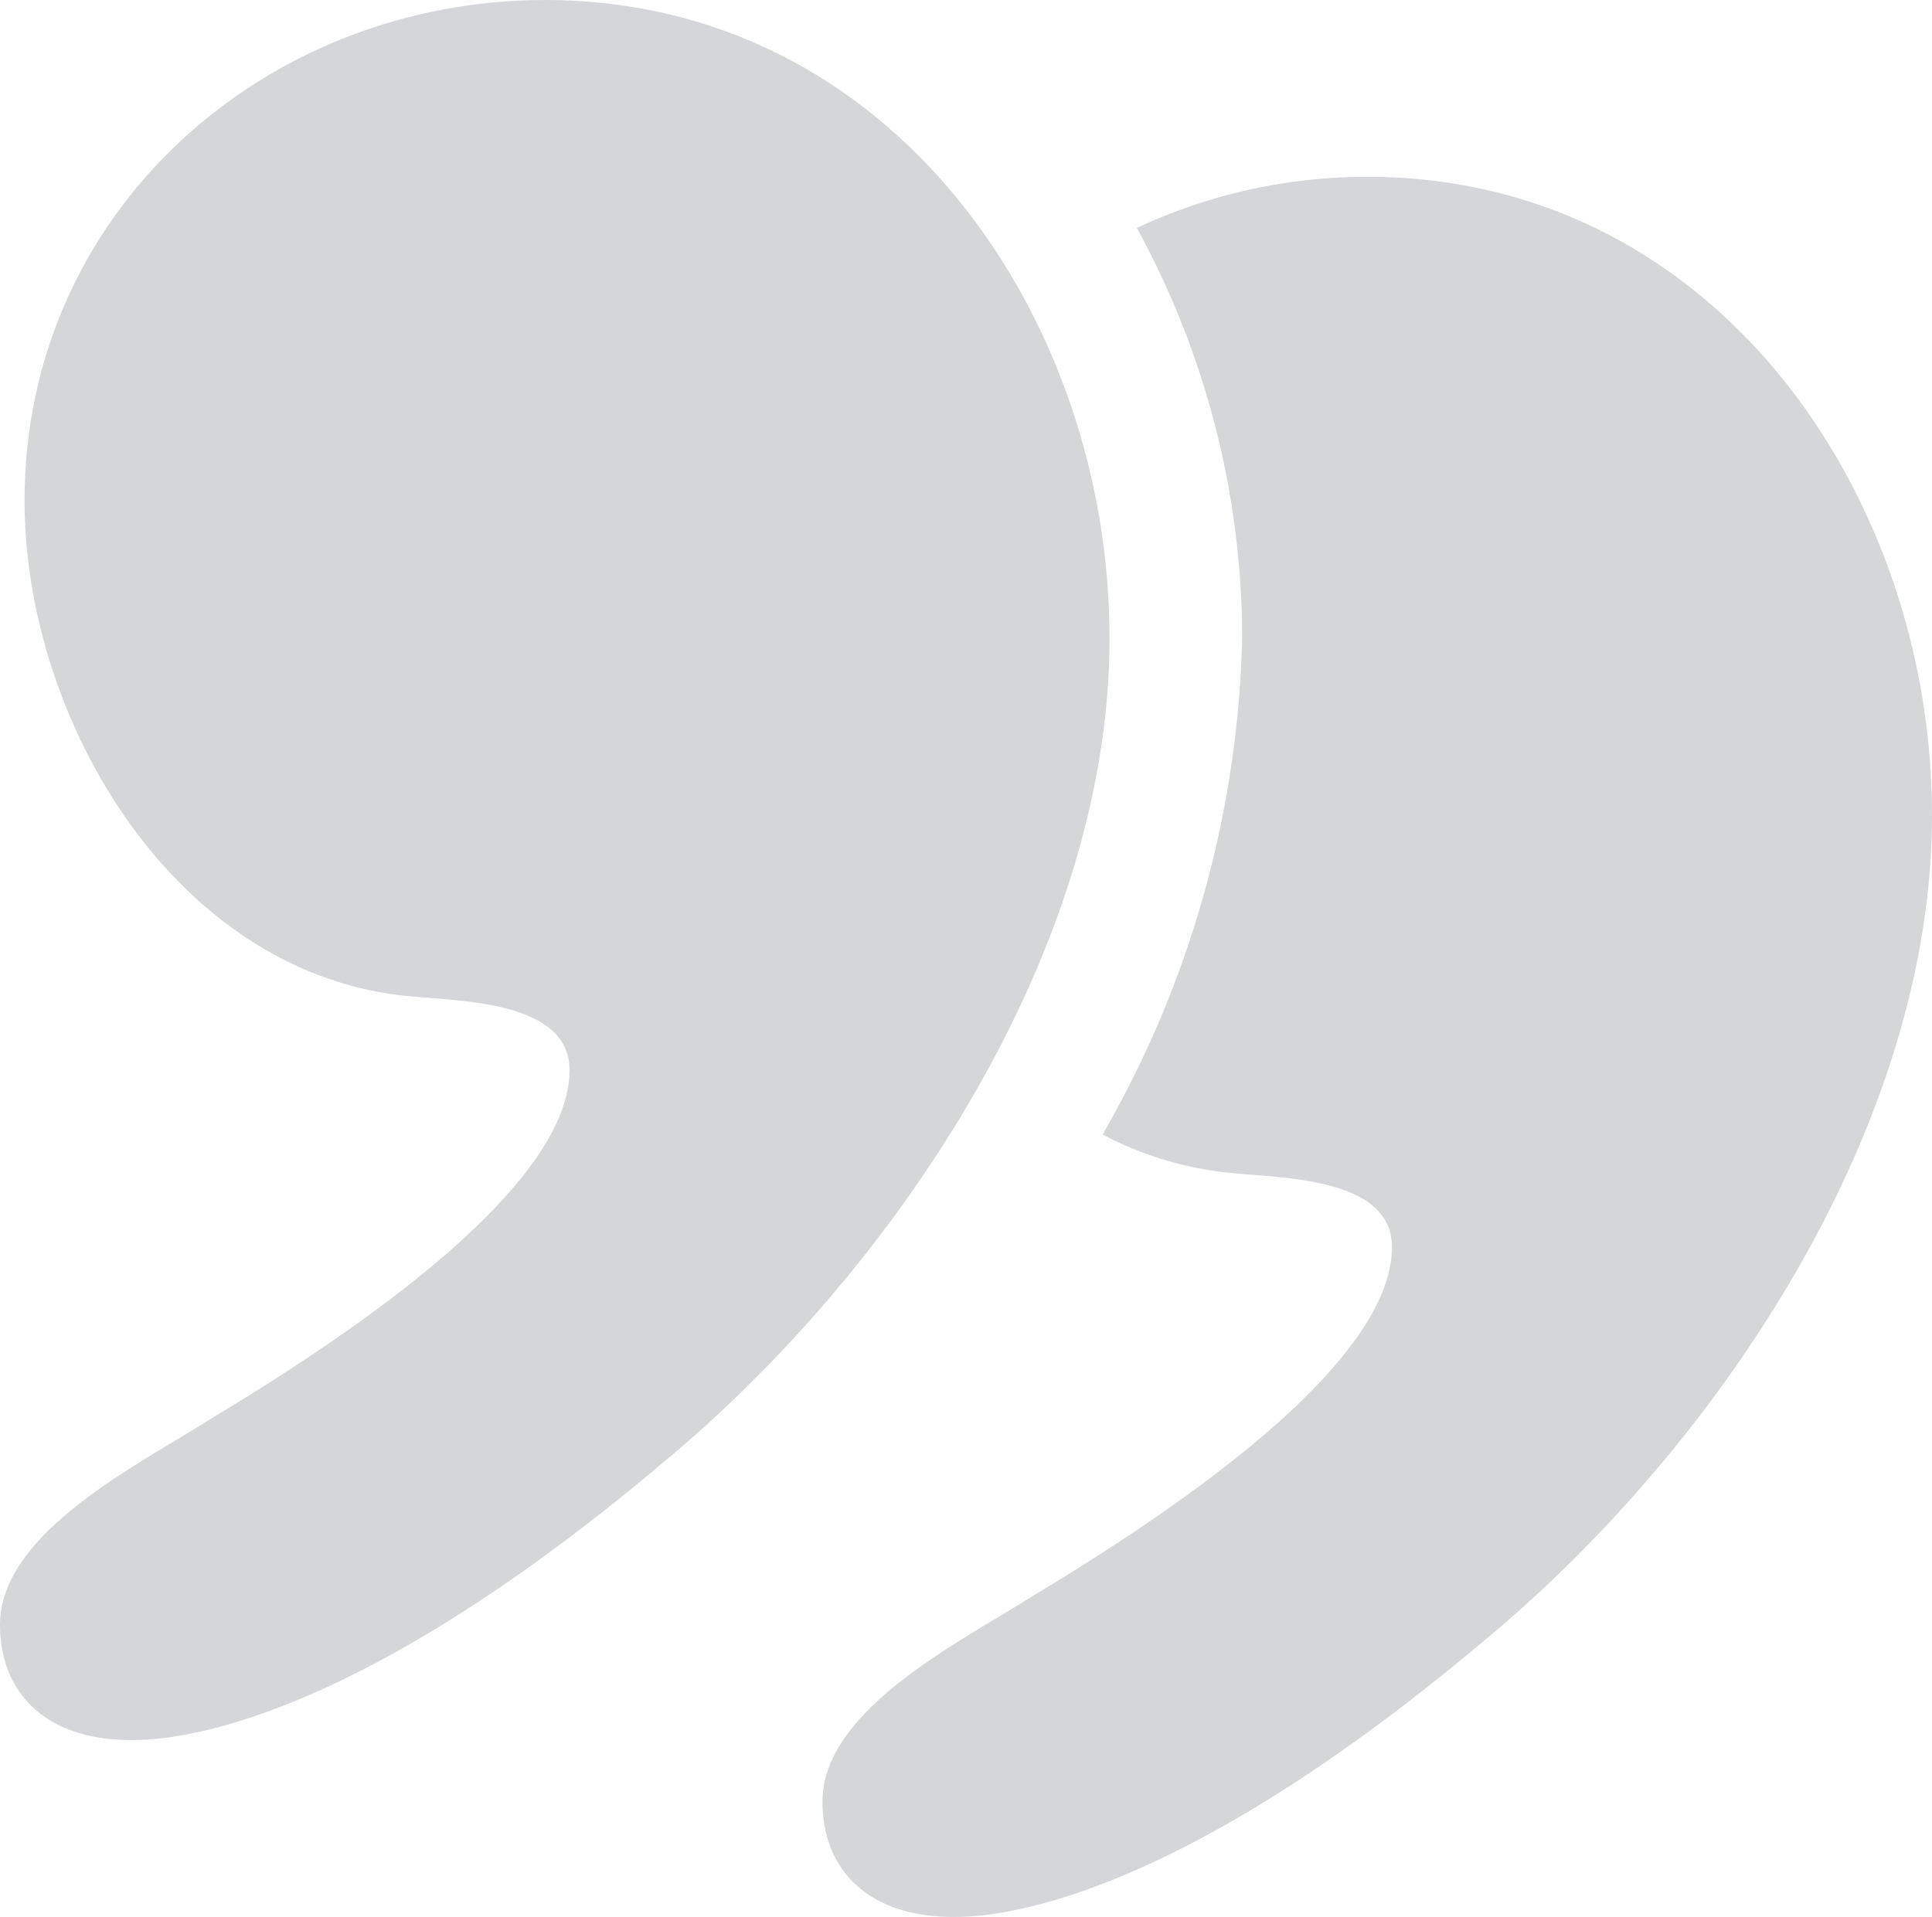
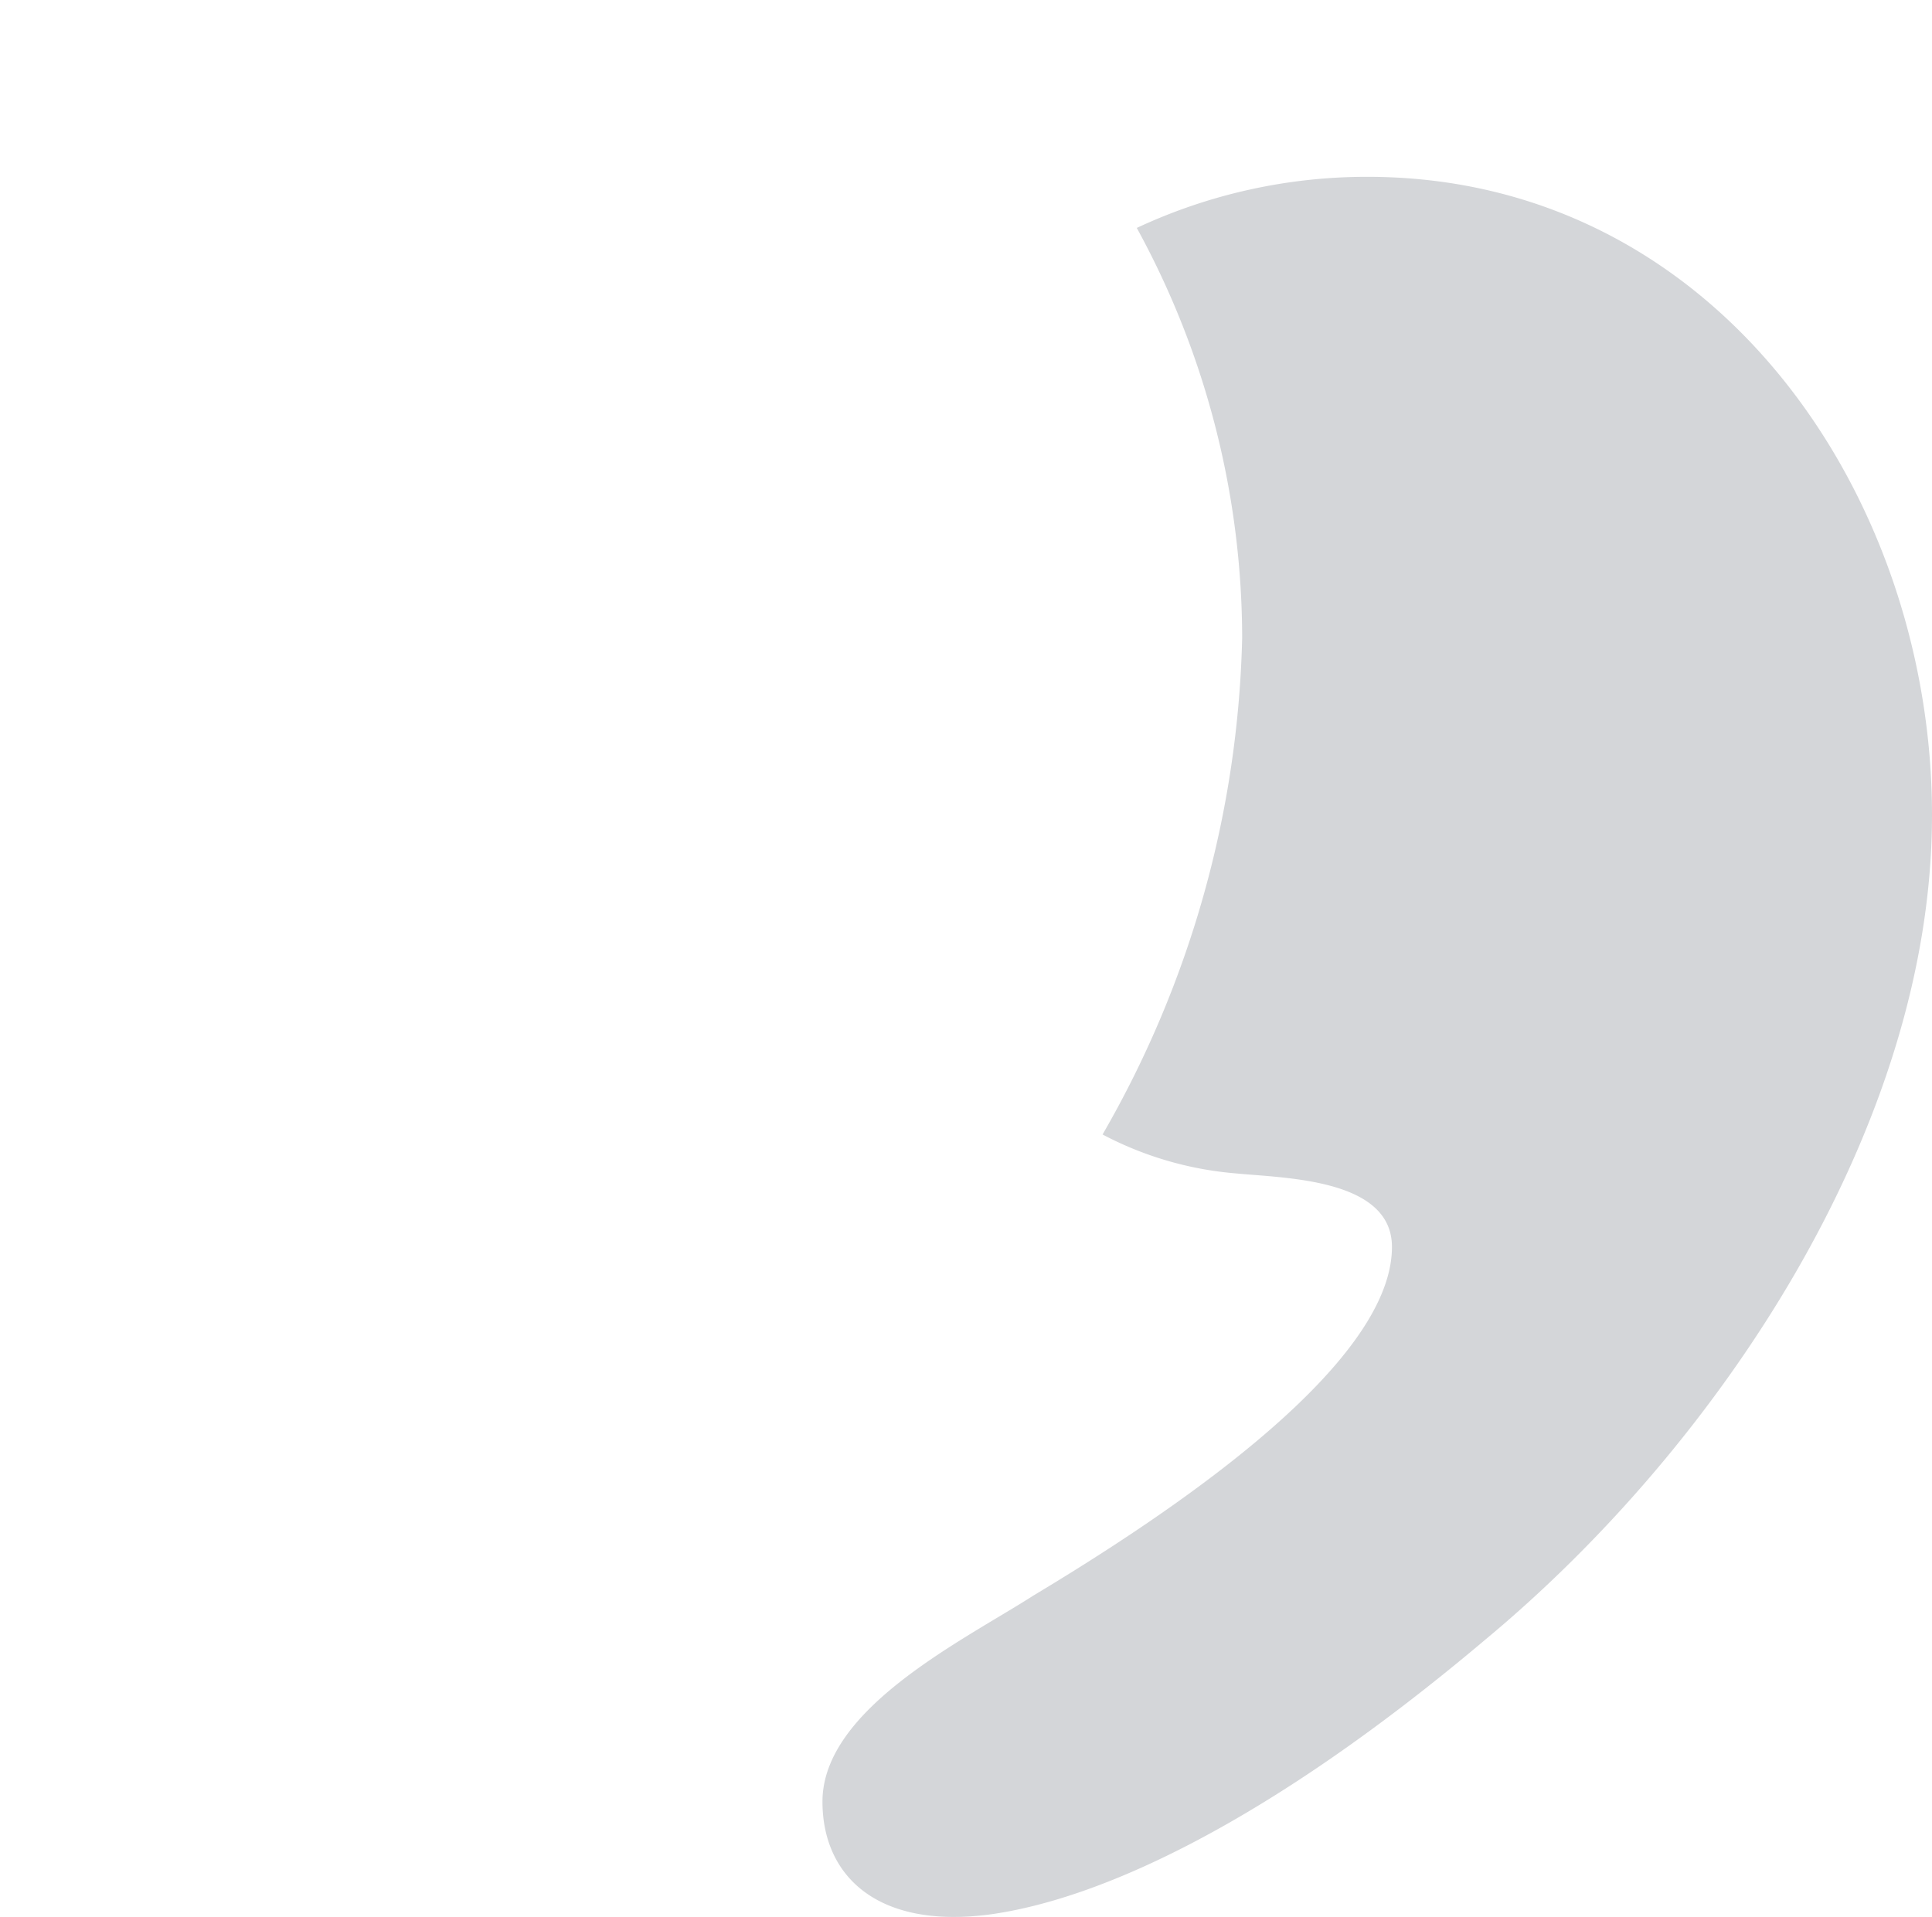
<svg xmlns="http://www.w3.org/2000/svg" width="62.334" height="61.858" viewBox="0 0 62.334 61.858">
  <g id="quotes" transform="translate(63.167 62.929) rotate(180)">
-     <path id="Path_672" data-name="Path 672" d="M49.861,30.774c-1.584-.158-5.069-.158-5.069-2.376,0-3.009,4.435-6.969,11.563-11.246,2.217-1.426,6.812-3.643,6.812-6.653,0-2.376-1.743-4.118-5.386-3.643-3.485.475-8.871,2.851-16,8.87C34.338,21.9,27.369,32.2,27.369,42.337c0,10.3,6.969,20.592,18.216,20.592,9.028,0,16.79-6.811,16.79-16.157,0-7.128-4.911-15.364-12.514-16Z" fill="#d4d6d9" />
    <path id="Path_673" data-name="Path 673" d="M27.594,26.32a11.158,11.158,0,0,0-4.268-1.253c-1.584-.158-5.069-.158-5.069-2.376,0-3.009,4.435-6.969,11.563-11.246,2.218-1.426,6.811-3.643,6.811-6.653,0-2.376-1.743-4.118-5.386-3.643-3.485.475-8.871,2.851-16,8.87C7.8,16.2.833,26.493.833,36.631c0,10.3,6.969,20.592,18.216,20.592a17.521,17.521,0,0,0,7.441-1.649,27.6,27.6,0,0,1-3.4-13.236A33.552,33.552,0,0,1,27.594,26.32Z" fill="#d4d6d9" />
  </g>
</svg>